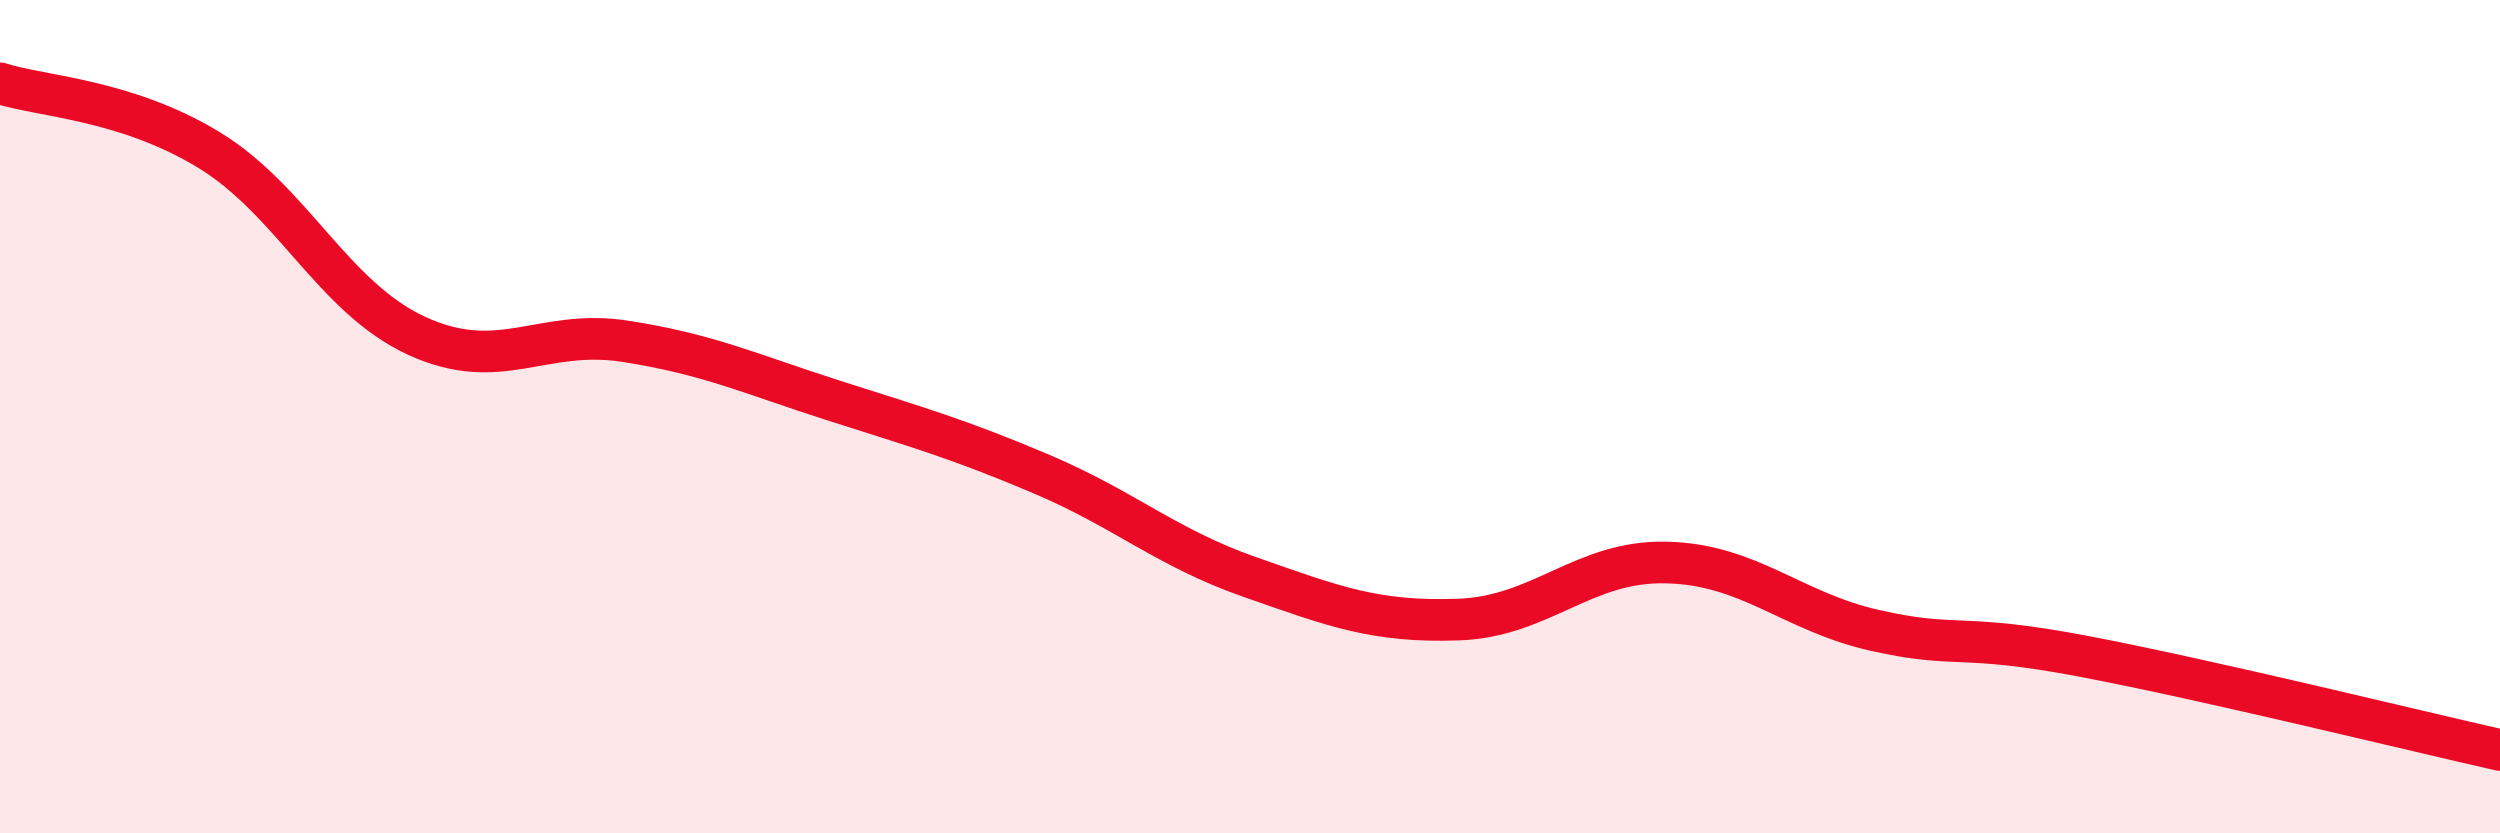
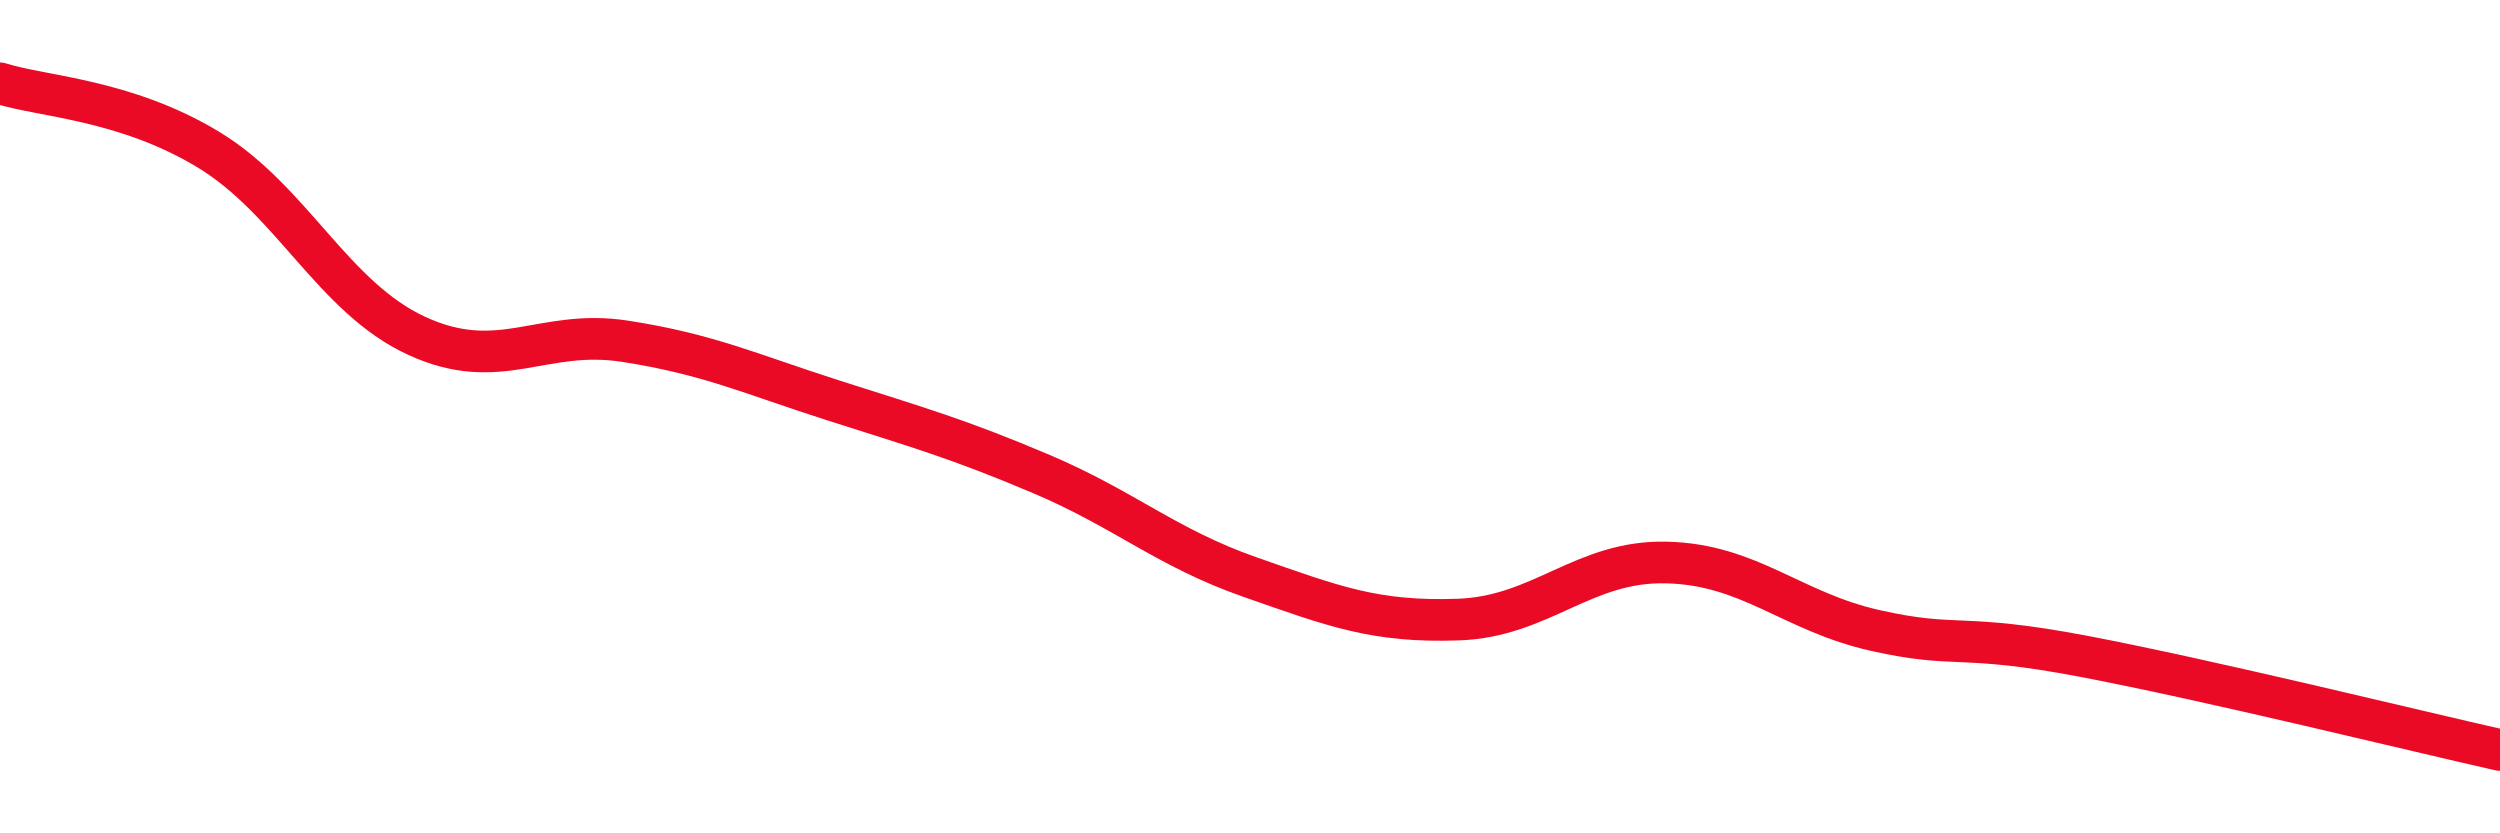
<svg xmlns="http://www.w3.org/2000/svg" width="60" height="20" viewBox="0 0 60 20">
-   <path d="M 0,2 C 1,2.32 3,2.38 5,3.59 C 7,4.8 8,7.14 10,8.06 C 12,8.98 13,7.88 15,8.19 C 17,8.5 18,8.97 20,9.61 C 22,10.25 23,10.53 25,11.38 C 27,12.23 28,13.15 30,13.85 C 32,14.55 33,14.94 35,14.87 C 37,14.8 38,13.45 40,13.5 C 42,13.55 43,14.68 45,15.13 C 47,15.58 47,15.18 50,15.75 C 53,16.32 58,17.55 60,18L60 20L0 20Z" fill="#EB0A25" opacity="0.1" stroke-linecap="round" stroke-linejoin="round" />
  <path d="M 0,2 C 1,2.32 3,2.38 5,3.59 C 7,4.8 8,7.14 10,8.06 C 12,8.98 13,7.88 15,8.19 C 17,8.5 18,8.97 20,9.61 C 22,10.25 23,10.53 25,11.38 C 27,12.23 28,13.15 30,13.85 C 32,14.55 33,14.94 35,14.87 C 37,14.8 38,13.45 40,13.5 C 42,13.55 43,14.68 45,15.13 C 47,15.58 47,15.18 50,15.75 C 53,16.32 58,17.55 60,18" stroke="#EB0A25" stroke-width="1" fill="none" stroke-linecap="round" stroke-linejoin="round" />
</svg>